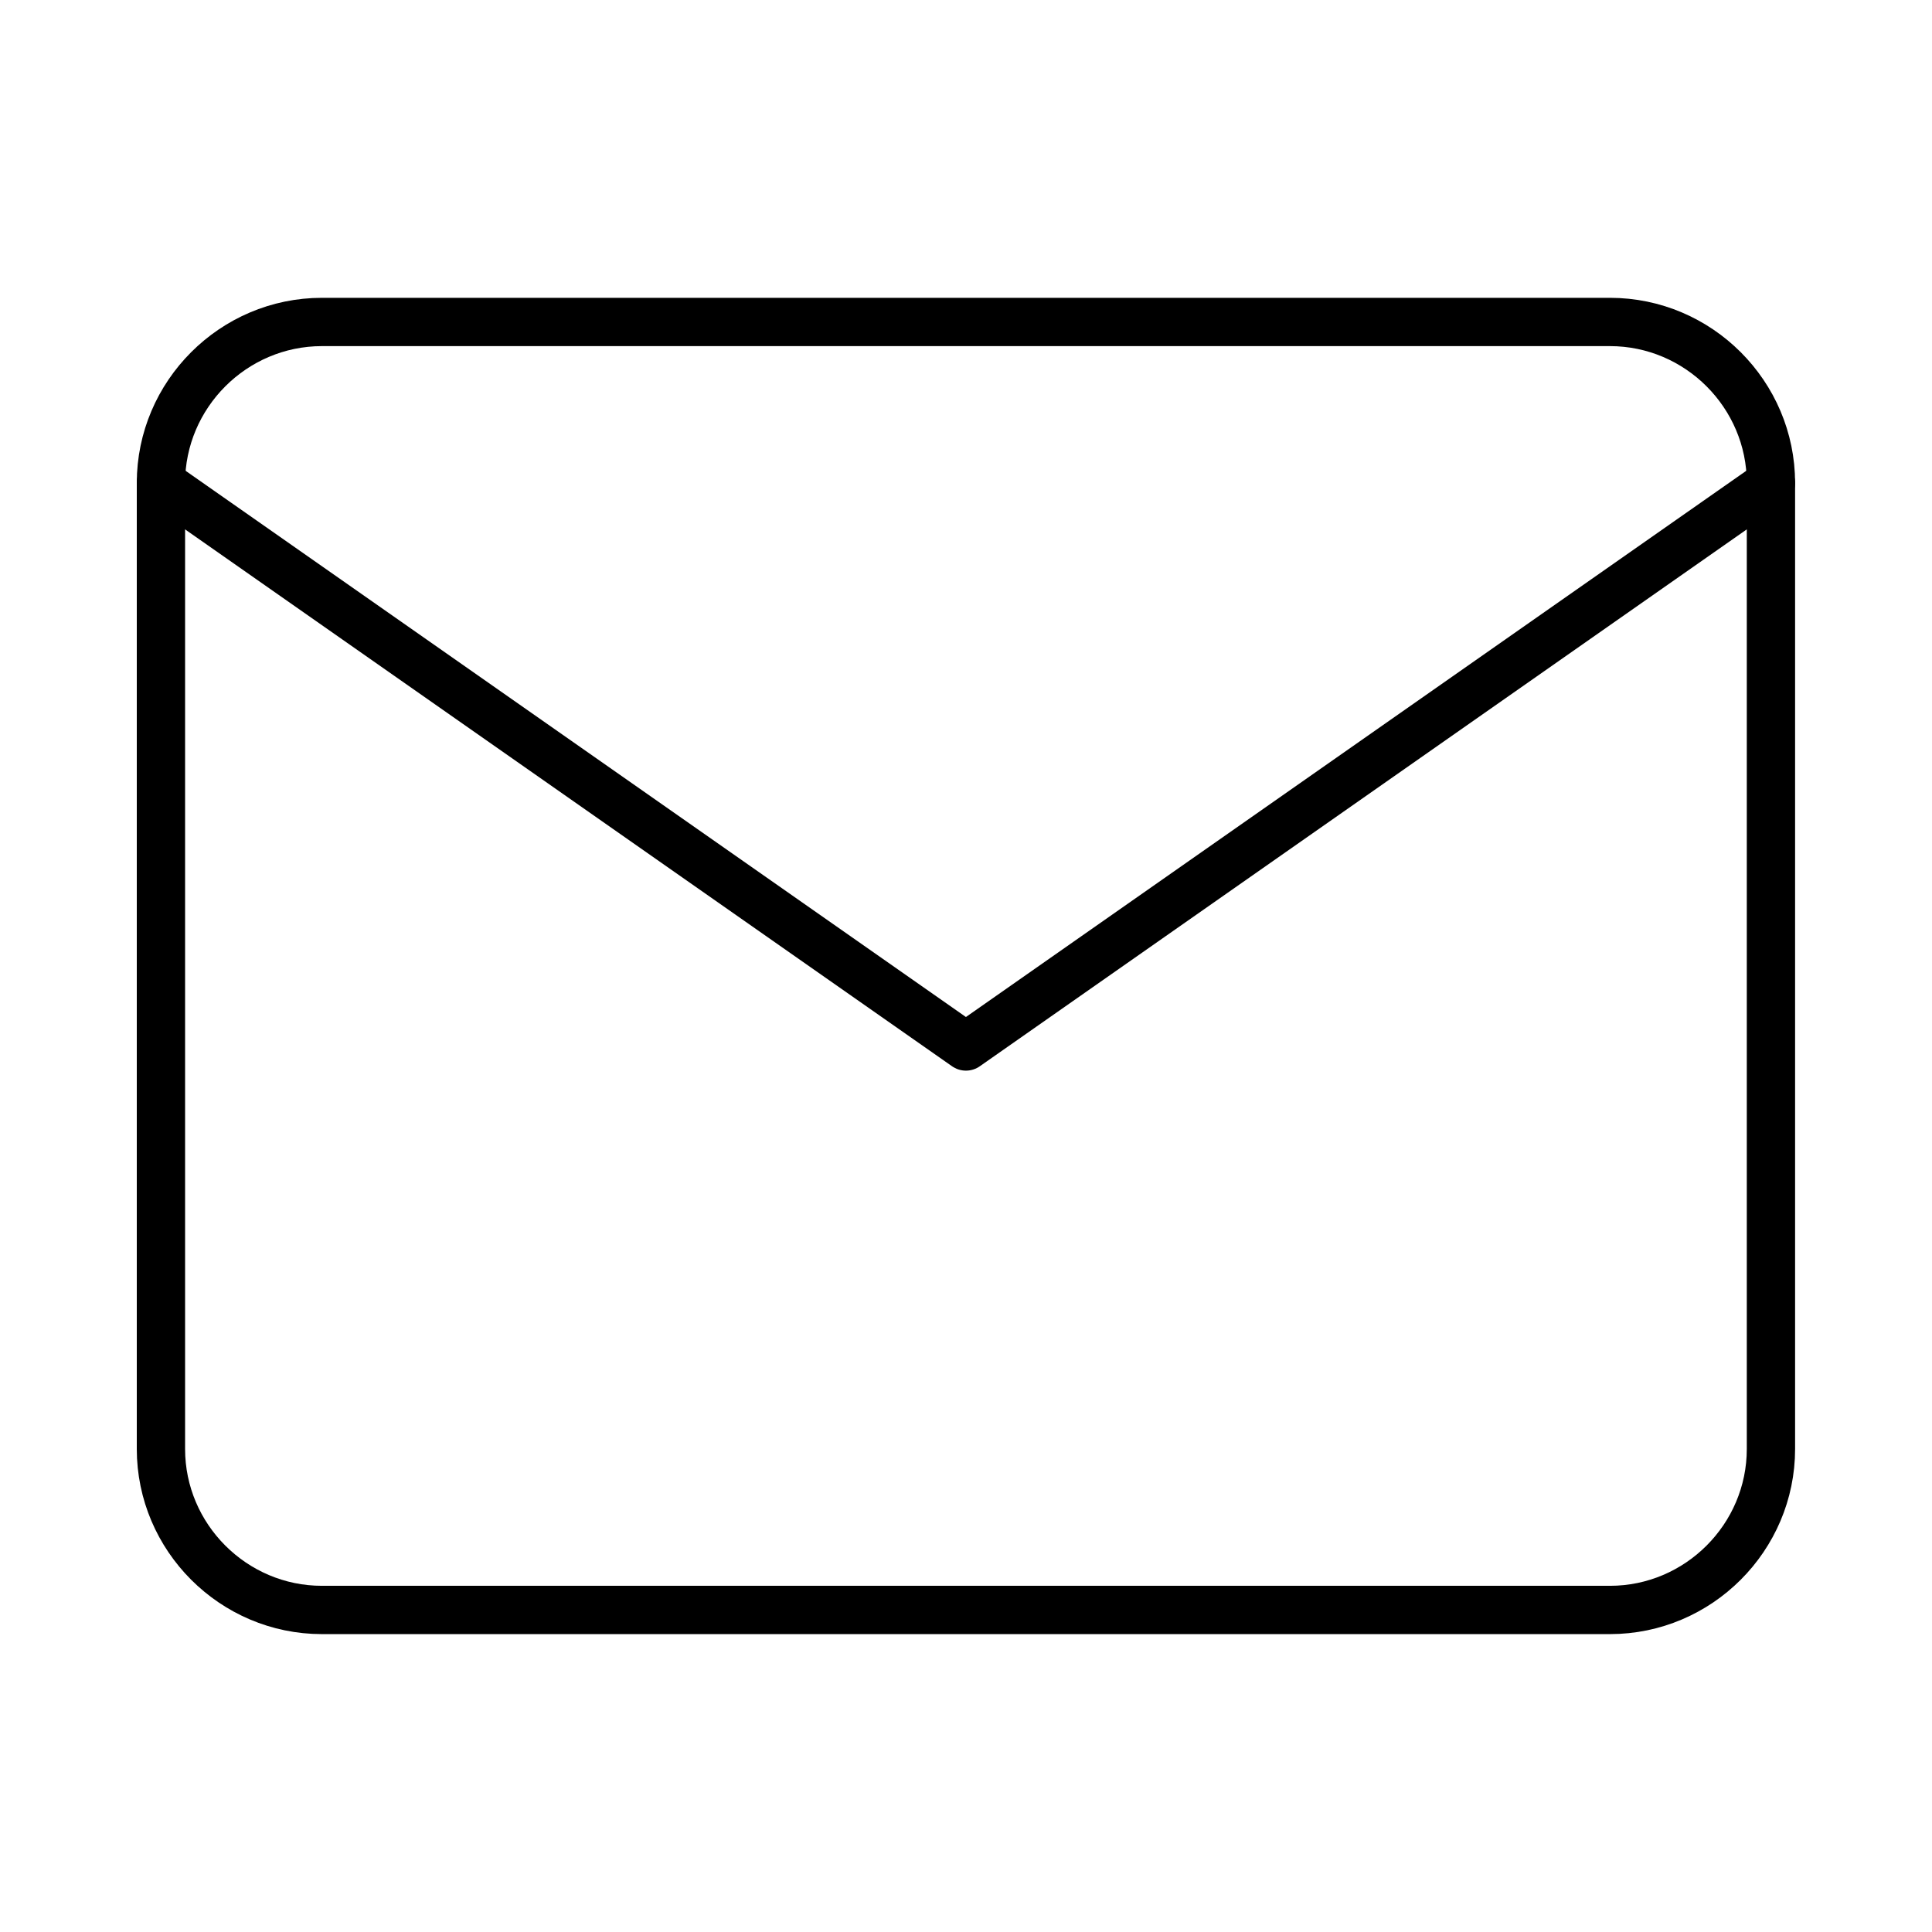
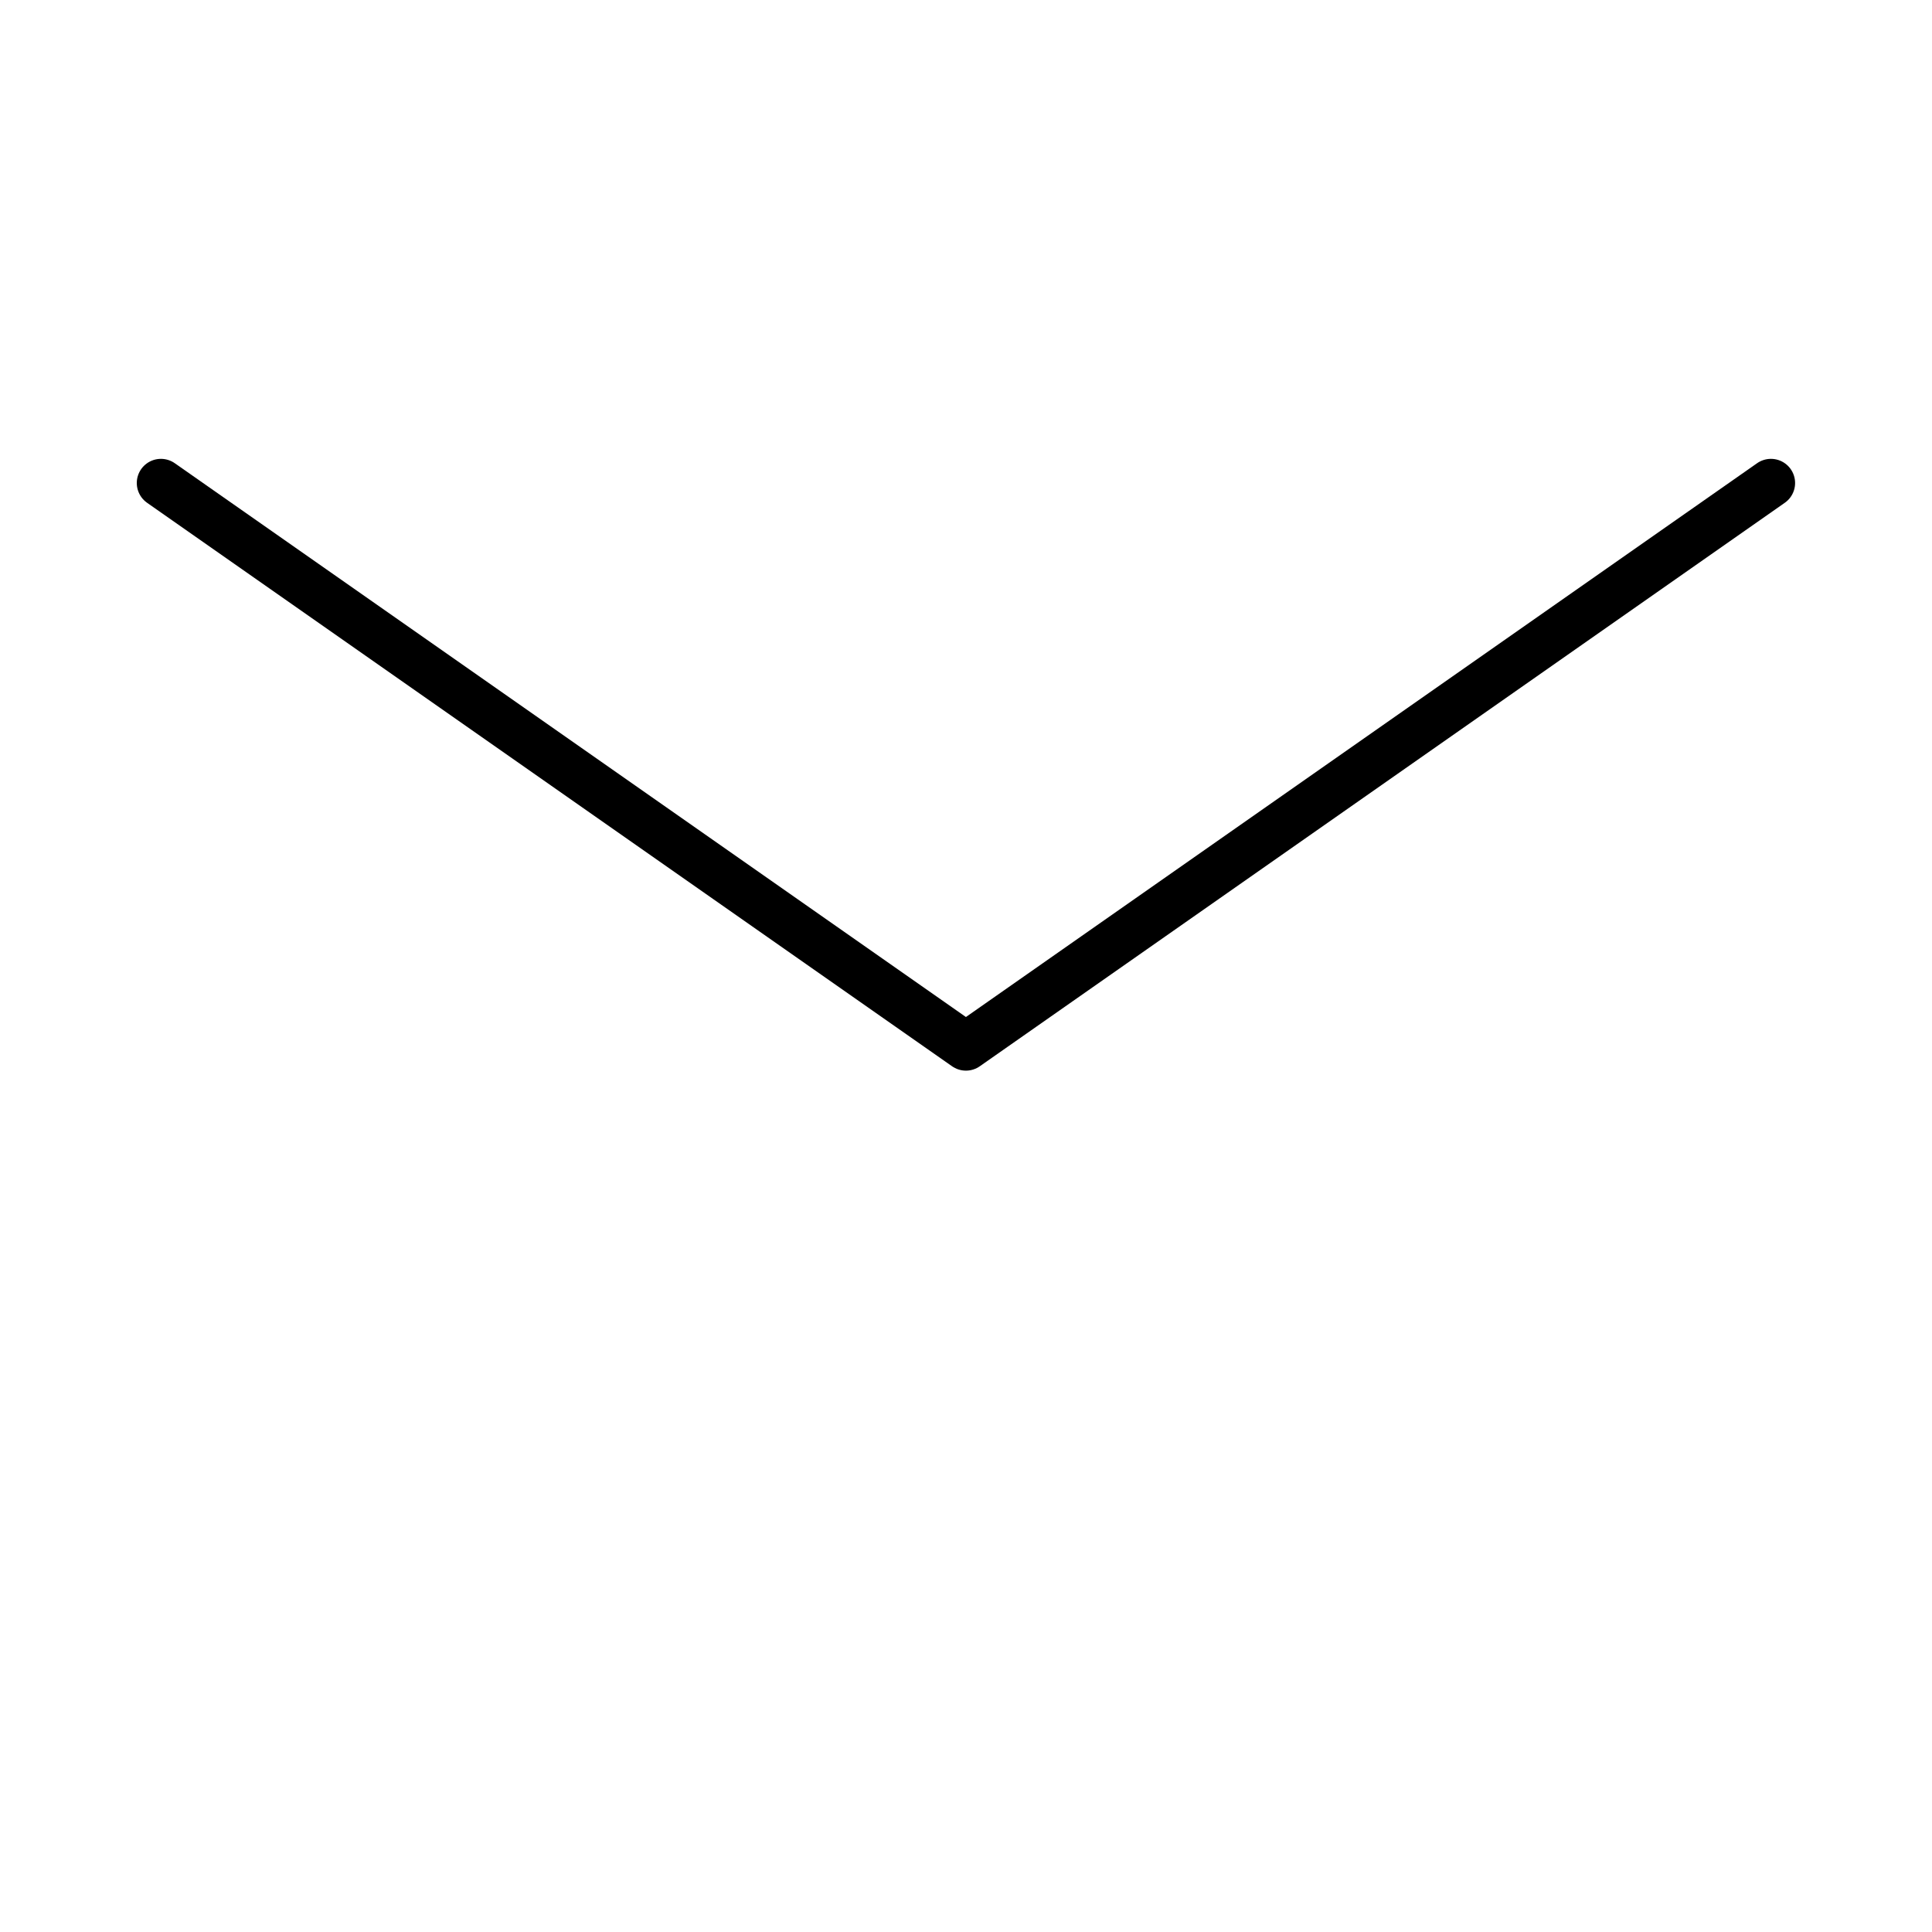
<svg xmlns="http://www.w3.org/2000/svg" width="80" height="80" viewBox="0 0 80 80" fill="none">
-   <path d="M13.331 13.332H66.664C70.331 13.332 73.331 16.332 73.331 19.999V59.999C73.331 63.665 70.331 66.665 66.664 66.665H13.331C9.664 66.665 6.664 63.665 6.664 59.999V19.999C6.664 16.332 9.664 13.332 13.331 13.332Z" stroke="black" stroke-width="2" stroke-linecap="round" stroke-linejoin="round" />
  <path d="M73.331 20L39.997 43.333L6.664 20" stroke="black" stroke-width="2" stroke-linecap="round" stroke-linejoin="round" />
</svg>